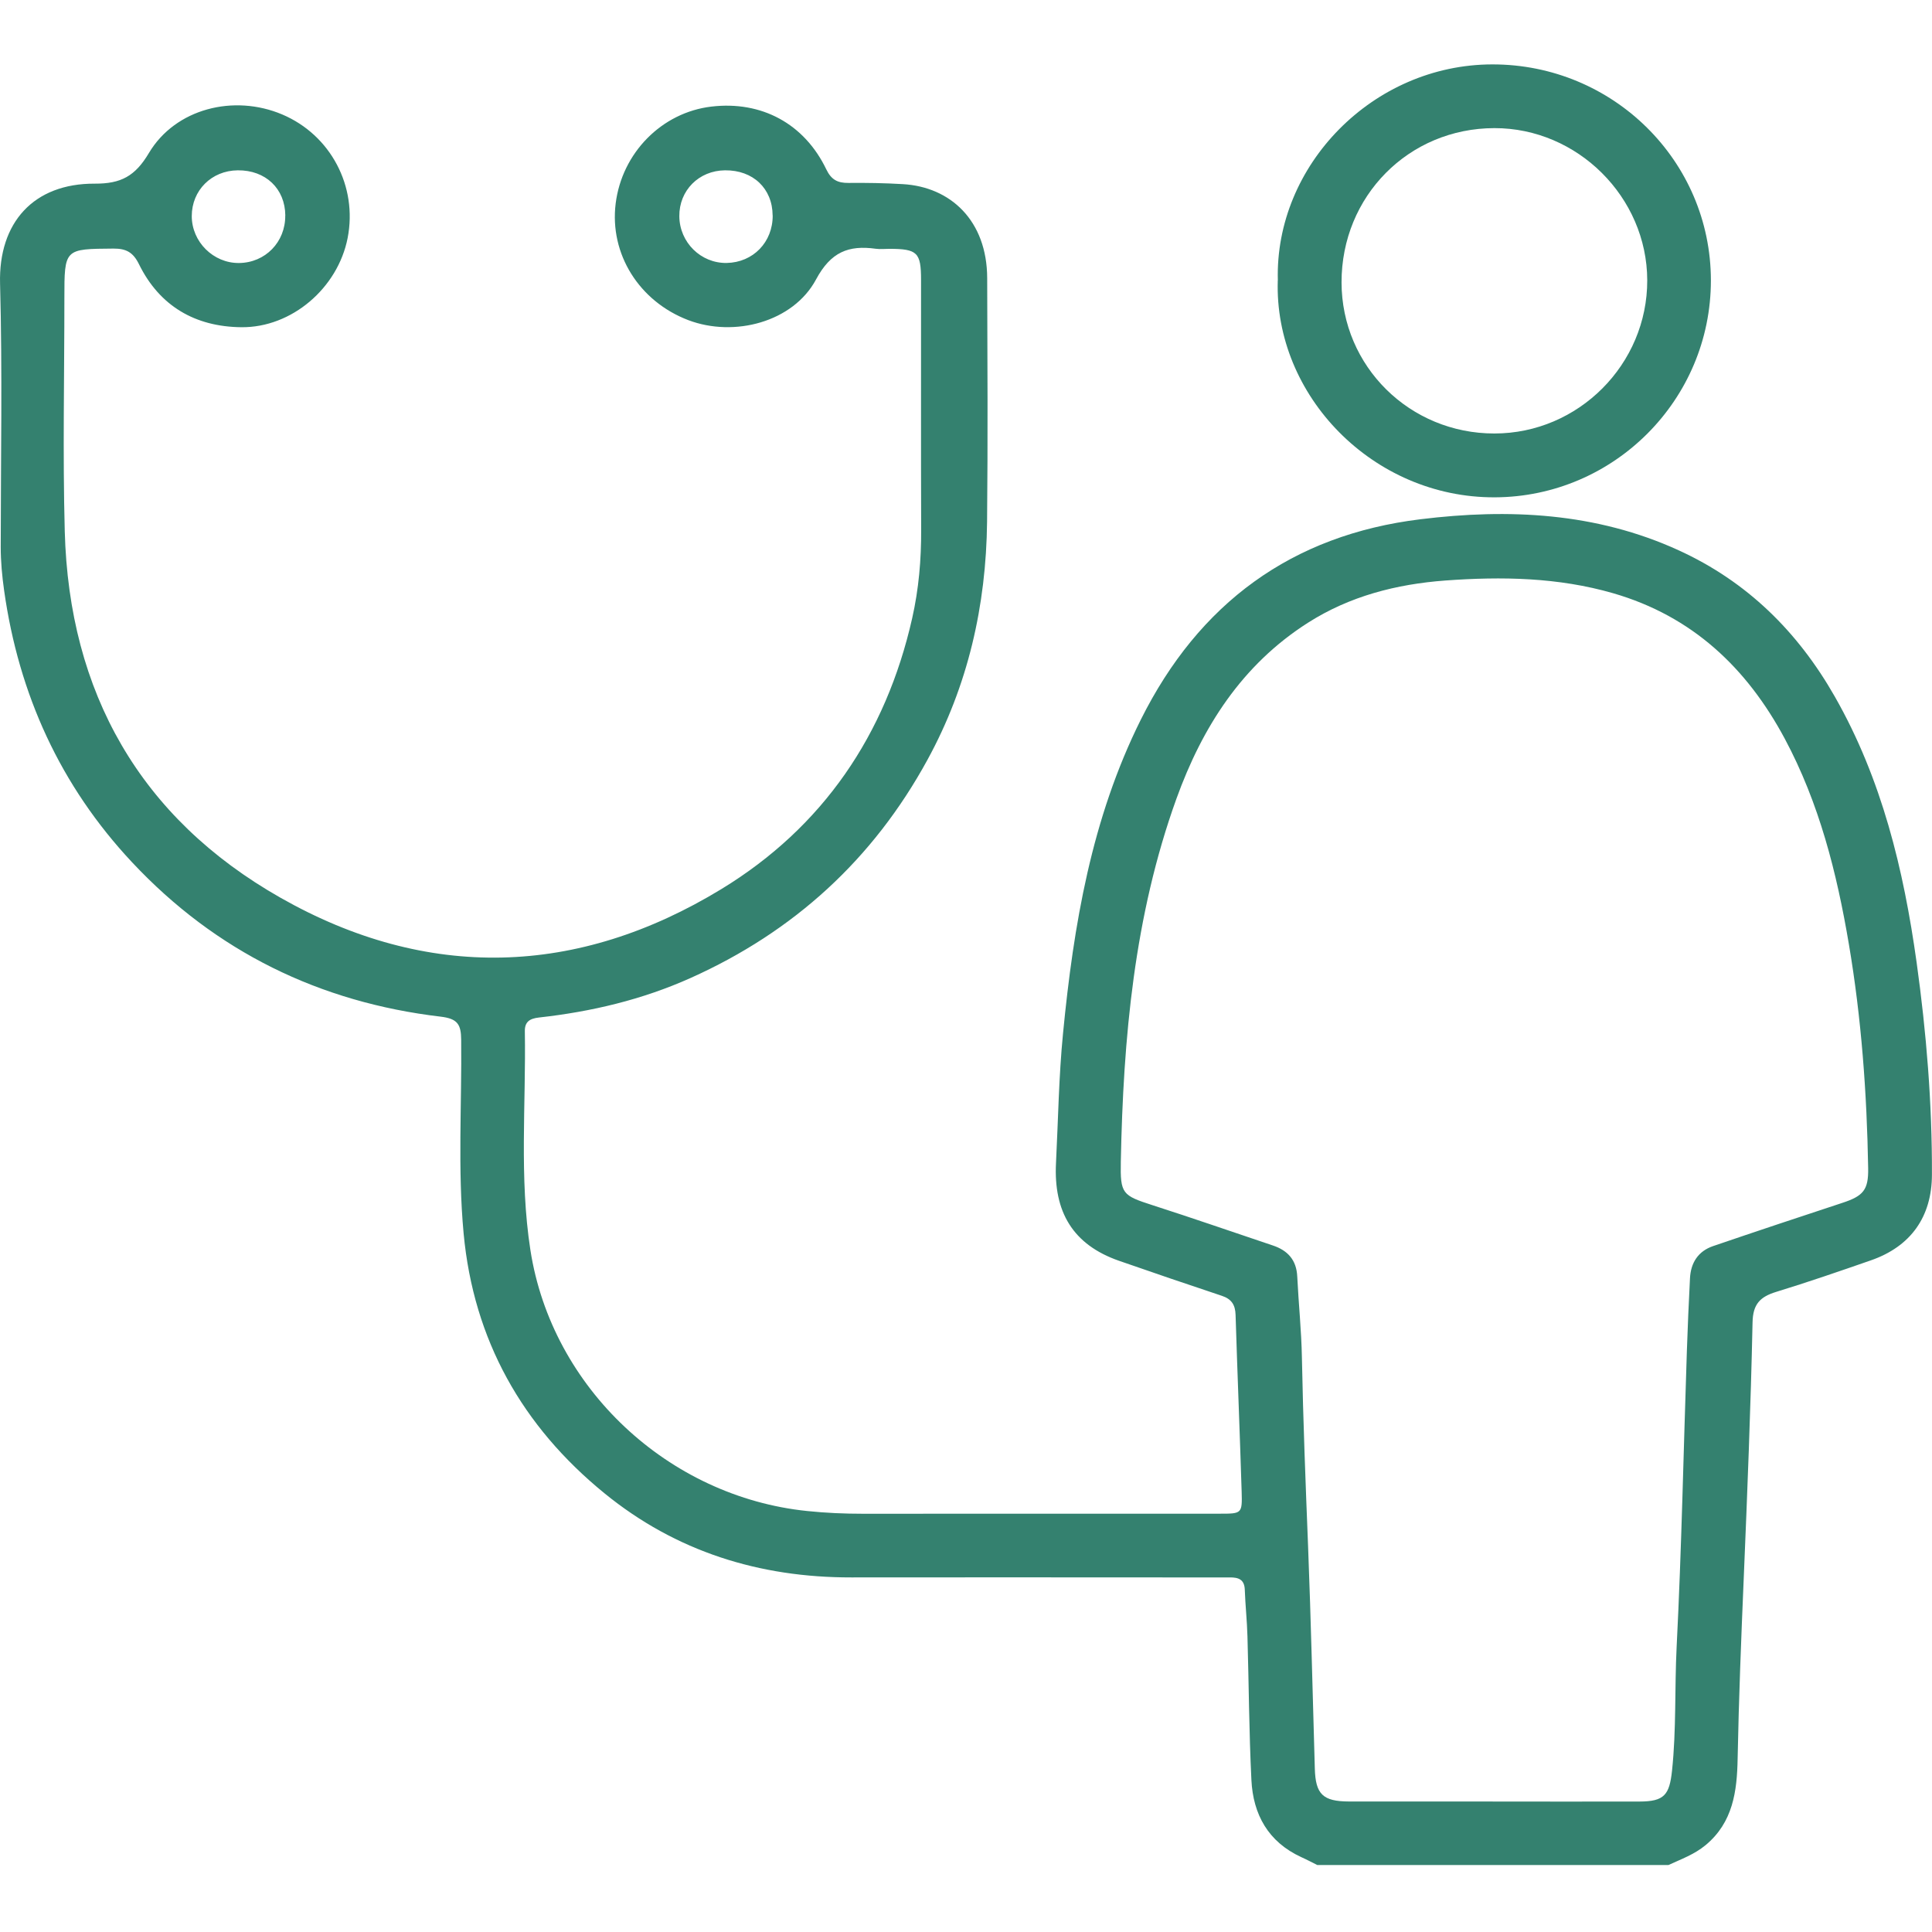
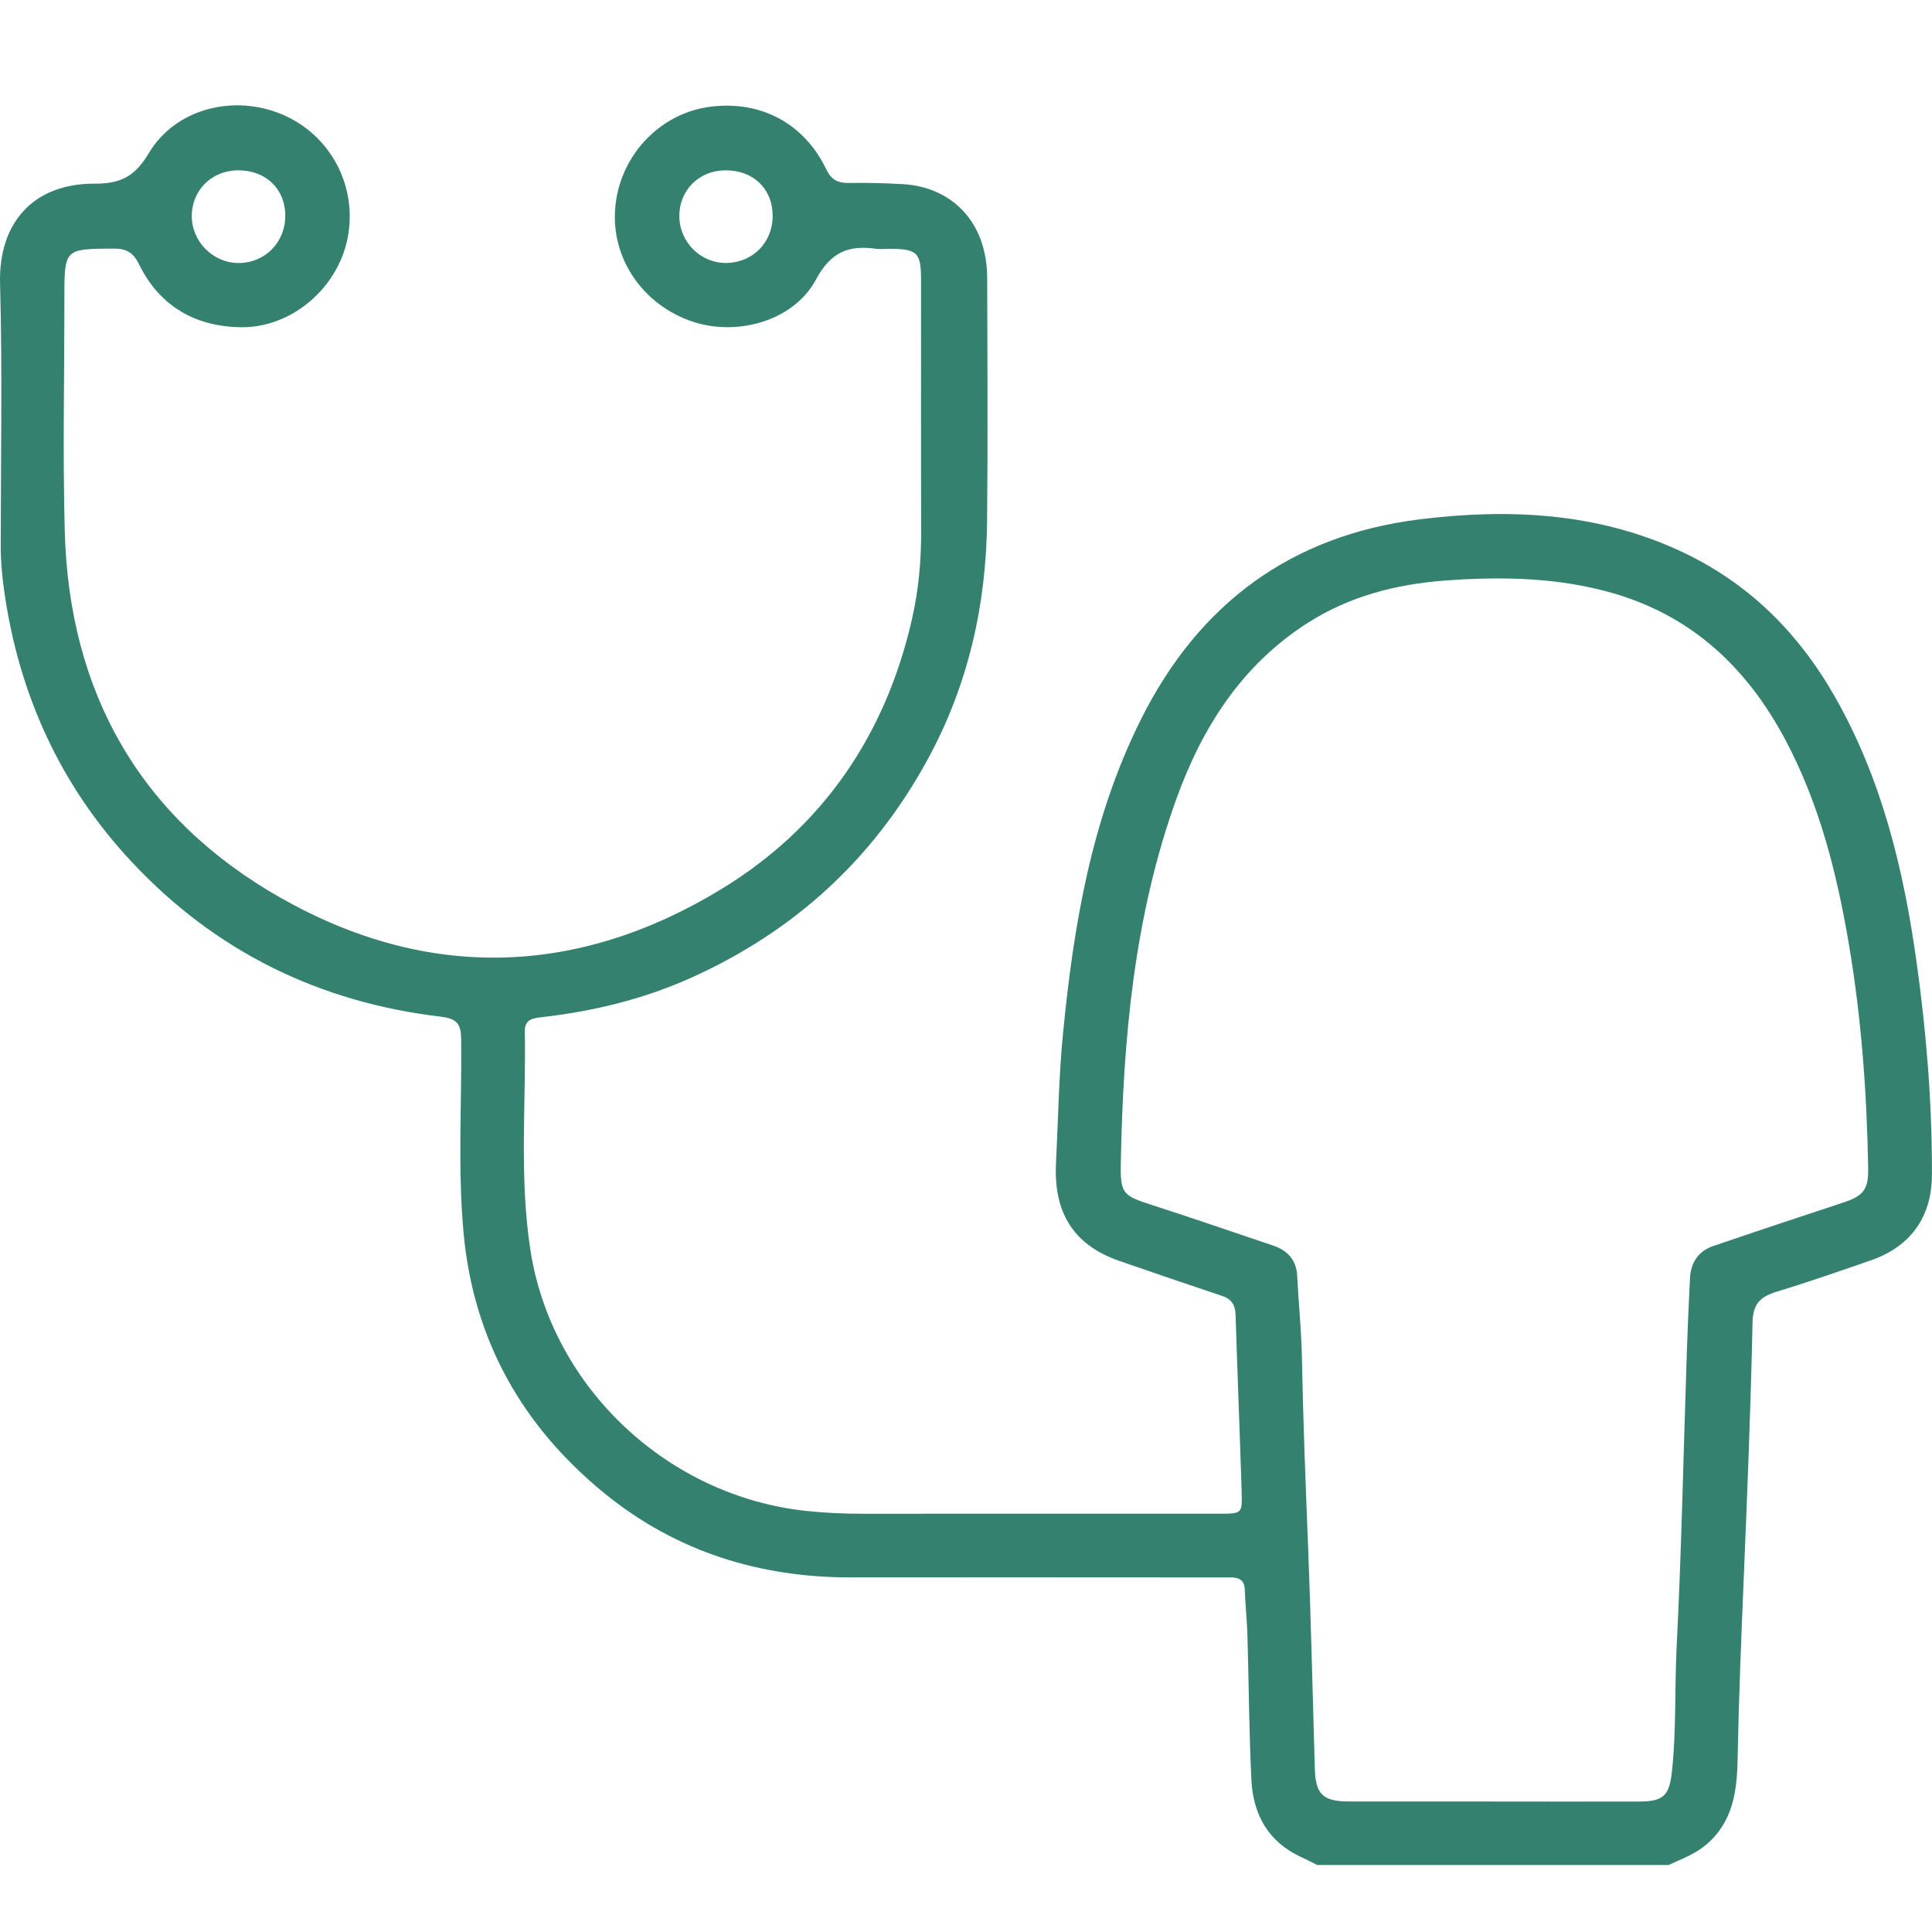
<svg xmlns="http://www.w3.org/2000/svg" width="120" height="120" viewBox="0 0 120 120" fill="none">
  <path d="M81.828 115.844C81.492 115.678 81.161 115.501 80.818 115.347C78.774 114.405 77.832 112.703 77.727 110.56C77.58 107.593 77.569 104.615 77.482 101.643C77.456 100.676 77.35 99.708 77.316 98.74C77.294 98.096 76.917 97.972 76.382 97.976C75.034 97.983 73.69 97.976 72.342 97.976C65.858 97.976 59.373 97.964 52.885 97.976C47.169 97.987 41.987 96.371 37.547 92.753C32.441 88.592 29.413 83.233 28.796 76.609C28.423 72.61 28.687 68.596 28.645 64.589C28.638 63.629 28.423 63.272 27.376 63.147C19.849 62.258 13.402 59.107 8.209 53.564C3.754 48.811 1.164 43.129 0.256 36.675C0.128 35.771 0.045 34.875 0.045 33.963C0.049 28.515 0.151 23.058 0.004 17.613C-0.098 13.821 2.09 11.388 5.889 11.407C7.516 11.415 8.397 10.94 9.248 9.505C10.894 6.742 14.524 5.834 17.533 7.111C20.538 8.387 22.221 11.573 21.592 14.785C20.986 17.88 18.128 20.358 14.987 20.324C12.133 20.294 9.915 19.021 8.631 16.408C8.266 15.666 7.833 15.436 7.046 15.44C3.999 15.463 3.999 15.44 3.999 18.52C3.999 23.344 3.894 28.172 4.022 32.992C4.289 43.02 8.706 50.811 17.42 55.759C26.54 60.941 35.875 60.666 44.815 55.217C51.107 51.38 55.024 45.637 56.658 38.396C57.068 36.581 57.223 34.754 57.215 32.898C57.197 27.727 57.212 22.561 57.208 17.391C57.208 15.681 56.982 15.459 55.238 15.455C54.956 15.455 54.67 15.489 54.395 15.451C52.708 15.218 51.605 15.643 50.686 17.357C49.266 20.004 45.606 20.968 42.751 19.884C39.69 18.716 37.852 15.768 38.24 12.642C38.632 9.49 41.106 6.986 44.182 6.621C47.293 6.252 49.955 7.675 51.322 10.518C51.631 11.162 52.023 11.37 52.7 11.362C53.826 11.351 54.948 11.37 56.078 11.437C59.038 11.607 61.305 13.7 61.316 17.274C61.331 22.316 61.361 27.362 61.309 32.404C61.252 37.62 60.126 42.583 57.607 47.192C54.229 53.375 49.307 57.871 42.887 60.748C39.886 62.093 36.73 62.838 33.473 63.2C32.912 63.264 32.588 63.456 32.599 64.055C32.675 68.588 32.245 73.149 32.946 77.656C34.279 86.219 41.52 92.967 50.136 93.852C51.292 93.973 52.444 94.022 53.604 94.022C60.996 94.014 68.392 94.022 75.784 94.018C77.132 94.018 77.162 94.01 77.121 92.647C77.008 88.987 76.857 85.331 76.744 81.67C76.725 81.049 76.495 80.688 75.9 80.488C73.762 79.776 71.626 79.049 69.499 78.308C66.633 77.306 65.436 75.269 65.59 72.237C65.726 69.549 65.763 66.86 66.027 64.179C66.682 57.45 67.797 50.837 70.858 44.699C74.462 37.477 80.22 33.229 88.24 32.25C93.712 31.58 99.127 31.832 104.26 34.178C108.515 36.121 111.667 39.235 113.964 43.268C116.886 48.393 118.238 54.004 119.044 59.773C119.654 64.145 120.011 68.543 119.996 72.964C119.989 75.574 118.686 77.423 116.197 78.285C114.246 78.963 112.292 79.637 110.315 80.243C109.328 80.548 108.876 80.996 108.854 82.137C108.741 87.424 108.53 92.707 108.308 97.991C108.149 101.741 107.999 105.496 107.927 109.25C107.89 111.246 107.645 113.193 105.932 114.609C105.235 115.185 104.421 115.475 103.631 115.84H81.824L81.828 115.844ZM92.714 111.897C95.753 111.897 98.792 111.905 101.831 111.897C103.382 111.894 103.691 111.479 103.853 109.977C104.124 107.416 104.011 104.848 104.139 102.287C104.448 96.164 104.568 90.03 104.775 83.9C104.824 82.397 104.892 80.898 104.968 79.4C105.016 78.432 105.476 77.713 106.406 77.396C109.072 76.485 111.746 75.596 114.423 74.715C115.734 74.286 116.057 73.913 116.035 72.565C115.956 67.899 115.617 63.249 114.837 58.644C114.088 54.211 112.996 49.881 110.853 45.878C108.488 41.465 105.099 38.267 100.2 36.848C96.777 35.858 93.279 35.801 89.769 36.057C86.734 36.283 83.835 37.025 81.236 38.682C77.139 41.295 74.677 45.159 73.069 49.613C70.444 56.896 69.766 64.488 69.616 72.155C69.578 74.15 69.71 74.252 71.581 74.855C74.085 75.66 76.567 76.523 79.06 77.359C79.986 77.668 80.525 78.263 80.574 79.279C80.656 80.966 80.834 82.65 80.864 84.337C80.939 88.249 81.093 92.154 81.248 96.063C81.428 100.661 81.53 105.258 81.666 109.856C81.711 111.445 82.166 111.89 83.79 111.894C86.764 111.897 89.743 111.894 92.718 111.894L92.714 111.897ZM47.989 13.377C47.978 11.705 46.769 10.56 45.033 10.579C43.407 10.594 42.179 11.829 42.194 13.433C42.209 15.056 43.531 16.359 45.135 16.333C46.781 16.302 48.005 15.037 47.993 13.377H47.989ZM17.721 13.388C17.71 11.716 16.494 10.56 14.765 10.579C13.142 10.594 11.911 11.821 11.911 13.422C11.911 15.018 13.251 16.351 14.844 16.336C16.479 16.321 17.732 15.034 17.717 13.388H17.721Z" fill="#34816F" />
-   <path d="M79.369 17.421C79.169 10.27 85.273 4.008 92.692 4C100.189 3.992 106.263 9.995 106.267 17.417C106.267 24.835 100.245 30.86 92.846 30.89C85.258 30.921 79.135 24.549 79.365 17.421H79.369ZM92.82 26.925C98.043 26.925 102.328 22.621 102.313 17.402C102.298 12.247 97.982 7.95 92.82 7.958C87.499 7.965 83.319 12.183 83.326 17.541C83.334 22.753 87.559 26.929 92.82 26.925Z" fill="#34816F" />
</svg>